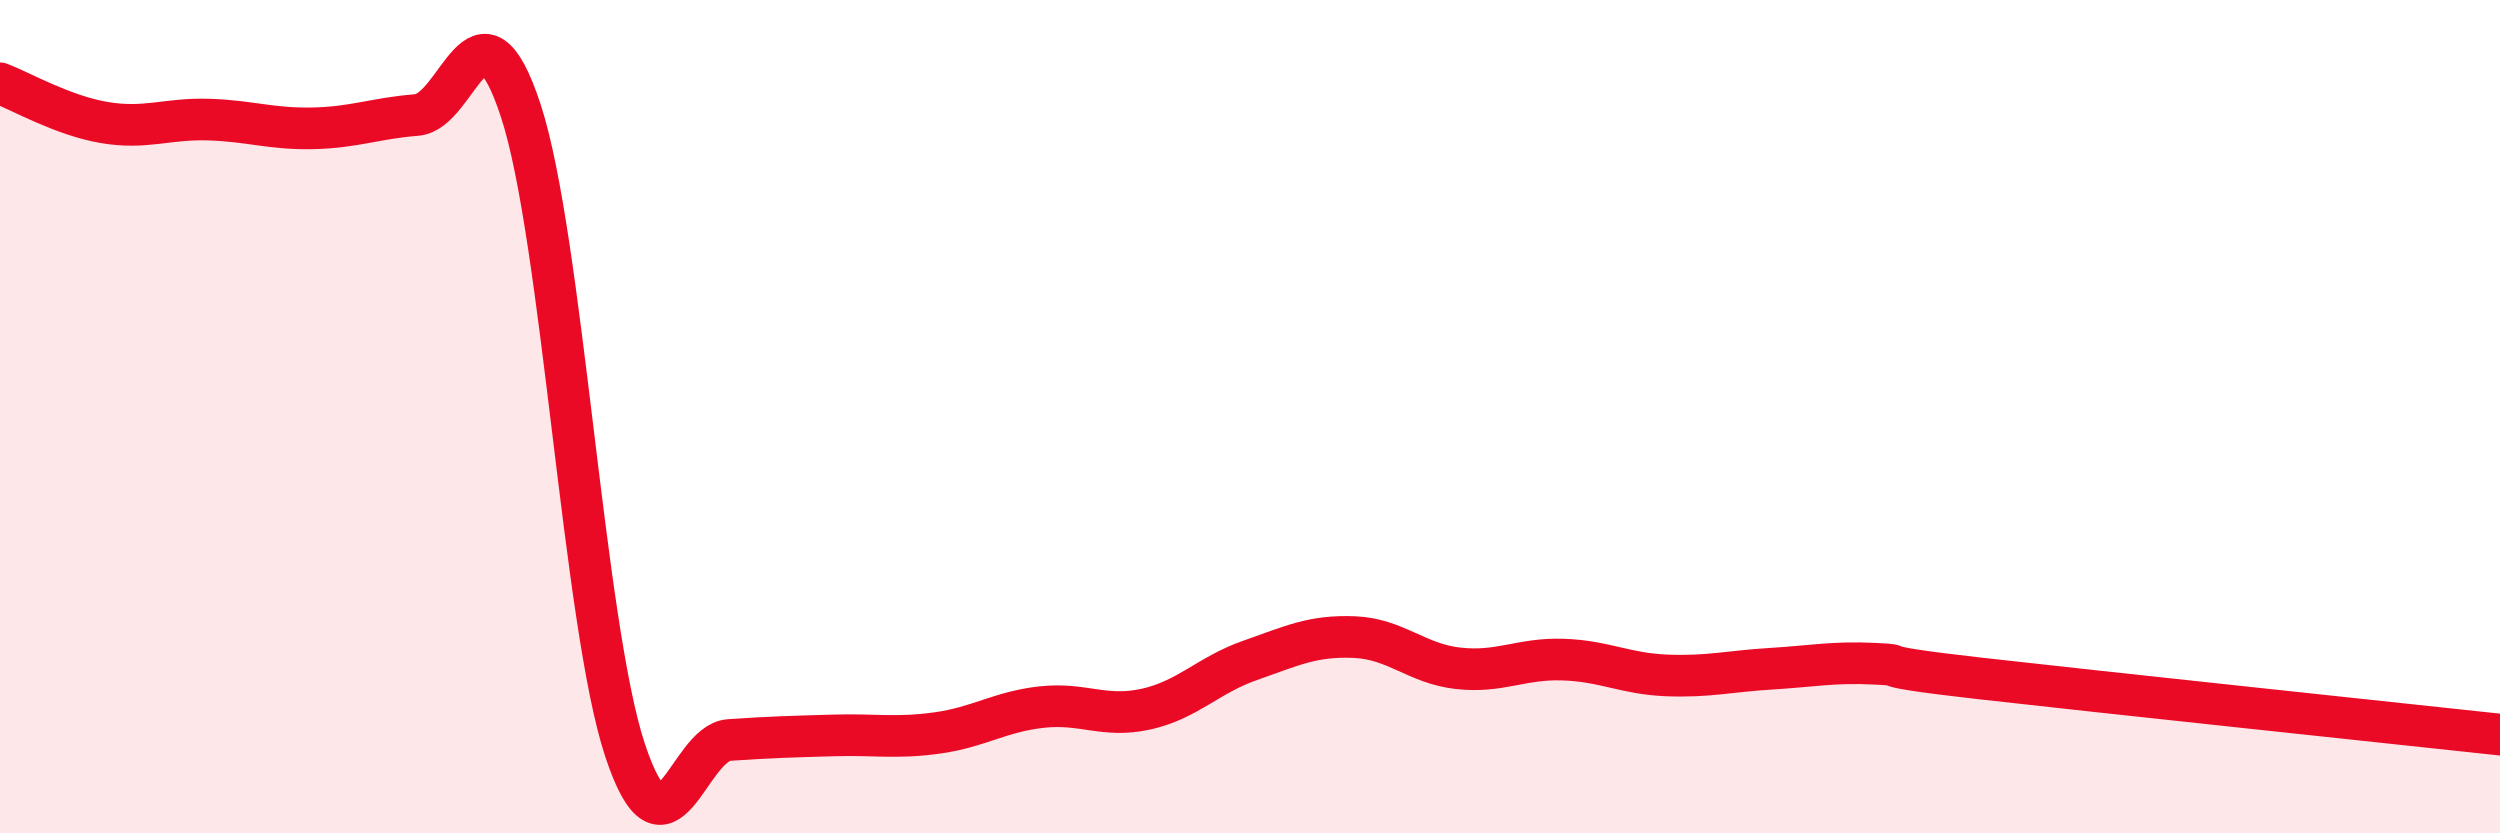
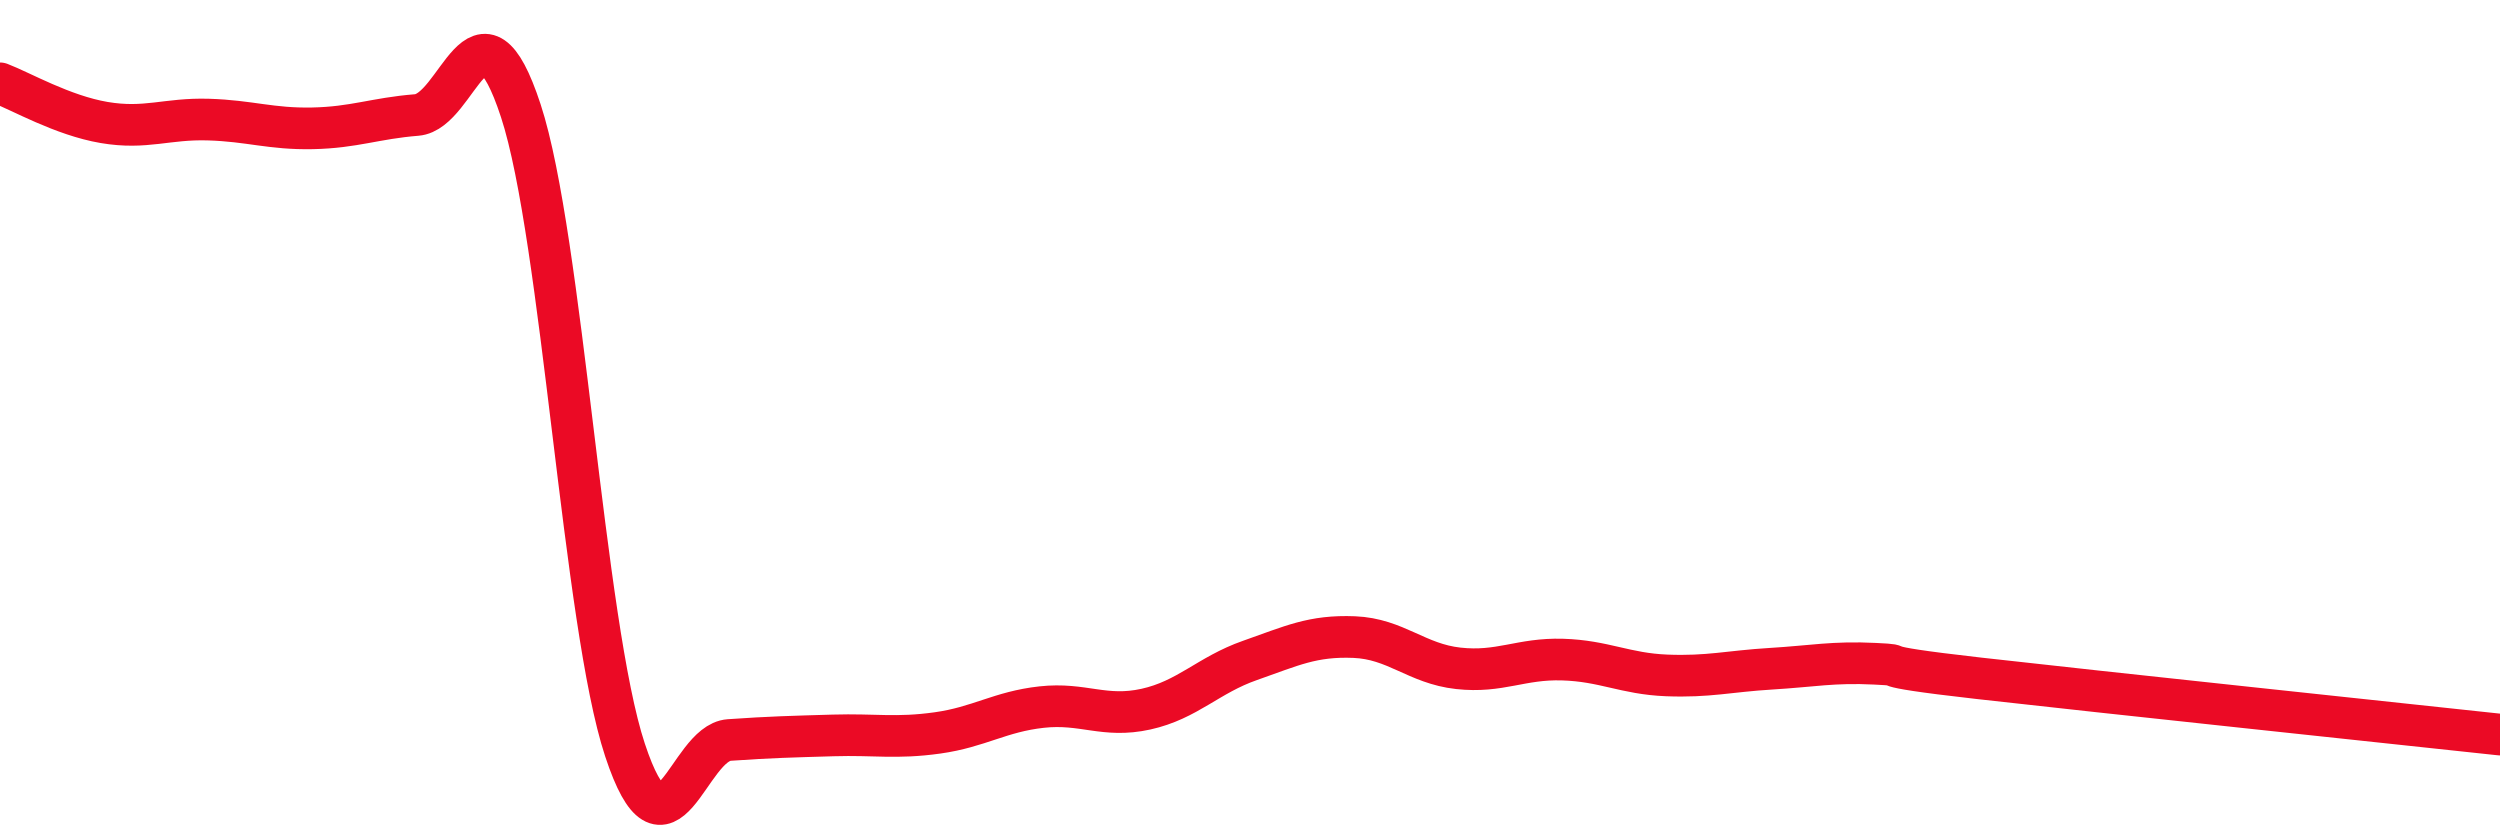
<svg xmlns="http://www.w3.org/2000/svg" width="60" height="20" viewBox="0 0 60 20">
-   <path d="M 0,2 C 0.5,2.19 1.5,2.77 2.5,2.94 C 3.5,3.11 4,2.84 5,2.87 C 6,2.9 6.5,3.1 7.5,3.08 C 8.5,3.06 9,2.84 10,2.76 C 11,2.68 11.5,-0.39 12.5,2.66 C 13.5,5.71 14,14.98 15,18 C 16,21.02 16.5,17.83 17.5,17.76 C 18.5,17.69 19,17.68 20,17.65 C 21,17.62 21.5,17.73 22.5,17.59 C 23.5,17.45 24,17.08 25,16.97 C 26,16.86 26.5,17.24 27.5,17.02 C 28.5,16.8 29,16.2 30,15.85 C 31,15.5 31.5,15.25 32.5,15.29 C 33.5,15.33 34,15.93 35,16.04 C 36,16.15 36.5,15.8 37.5,15.83 C 38.5,15.86 39,16.17 40,16.21 C 41,16.25 41.5,16.11 42.5,16.05 C 43.5,15.99 44,15.88 45,15.93 C 46,15.98 44.5,15.94 47.5,16.28 C 50.5,16.62 57.5,17.36 60,17.63L60 20L0 20Z" fill="#EB0A25" opacity="0.1" stroke-linecap="round" stroke-linejoin="round" />
  <path d="M 0,2 C 0.5,2.19 1.5,2.77 2.5,2.94 C 3.5,3.11 4,2.84 5,2.87 C 6,2.9 6.5,3.1 7.5,3.08 C 8.5,3.06 9,2.84 10,2.76 C 11,2.68 11.5,-0.39 12.5,2.66 C 13.5,5.71 14,14.98 15,18 C 16,21.02 16.5,17.83 17.5,17.76 C 18.5,17.69 19,17.68 20,17.65 C 21,17.62 21.5,17.73 22.5,17.59 C 23.5,17.45 24,17.08 25,16.97 C 26,16.86 26.5,17.24 27.5,17.02 C 28.5,16.8 29,16.2 30,15.85 C 31,15.5 31.5,15.25 32.5,15.29 C 33.5,15.33 34,15.93 35,16.04 C 36,16.15 36.5,15.8 37.5,15.83 C 38.5,15.86 39,16.17 40,16.21 C 41,16.25 41.5,16.11 42.5,16.05 C 43.5,15.99 44,15.88 45,15.93 C 46,15.98 44.5,15.94 47.5,16.28 C 50.5,16.62 57.5,17.36 60,17.63" stroke="#EB0A25" stroke-width="1" fill="none" stroke-linecap="round" stroke-linejoin="round" />
</svg>